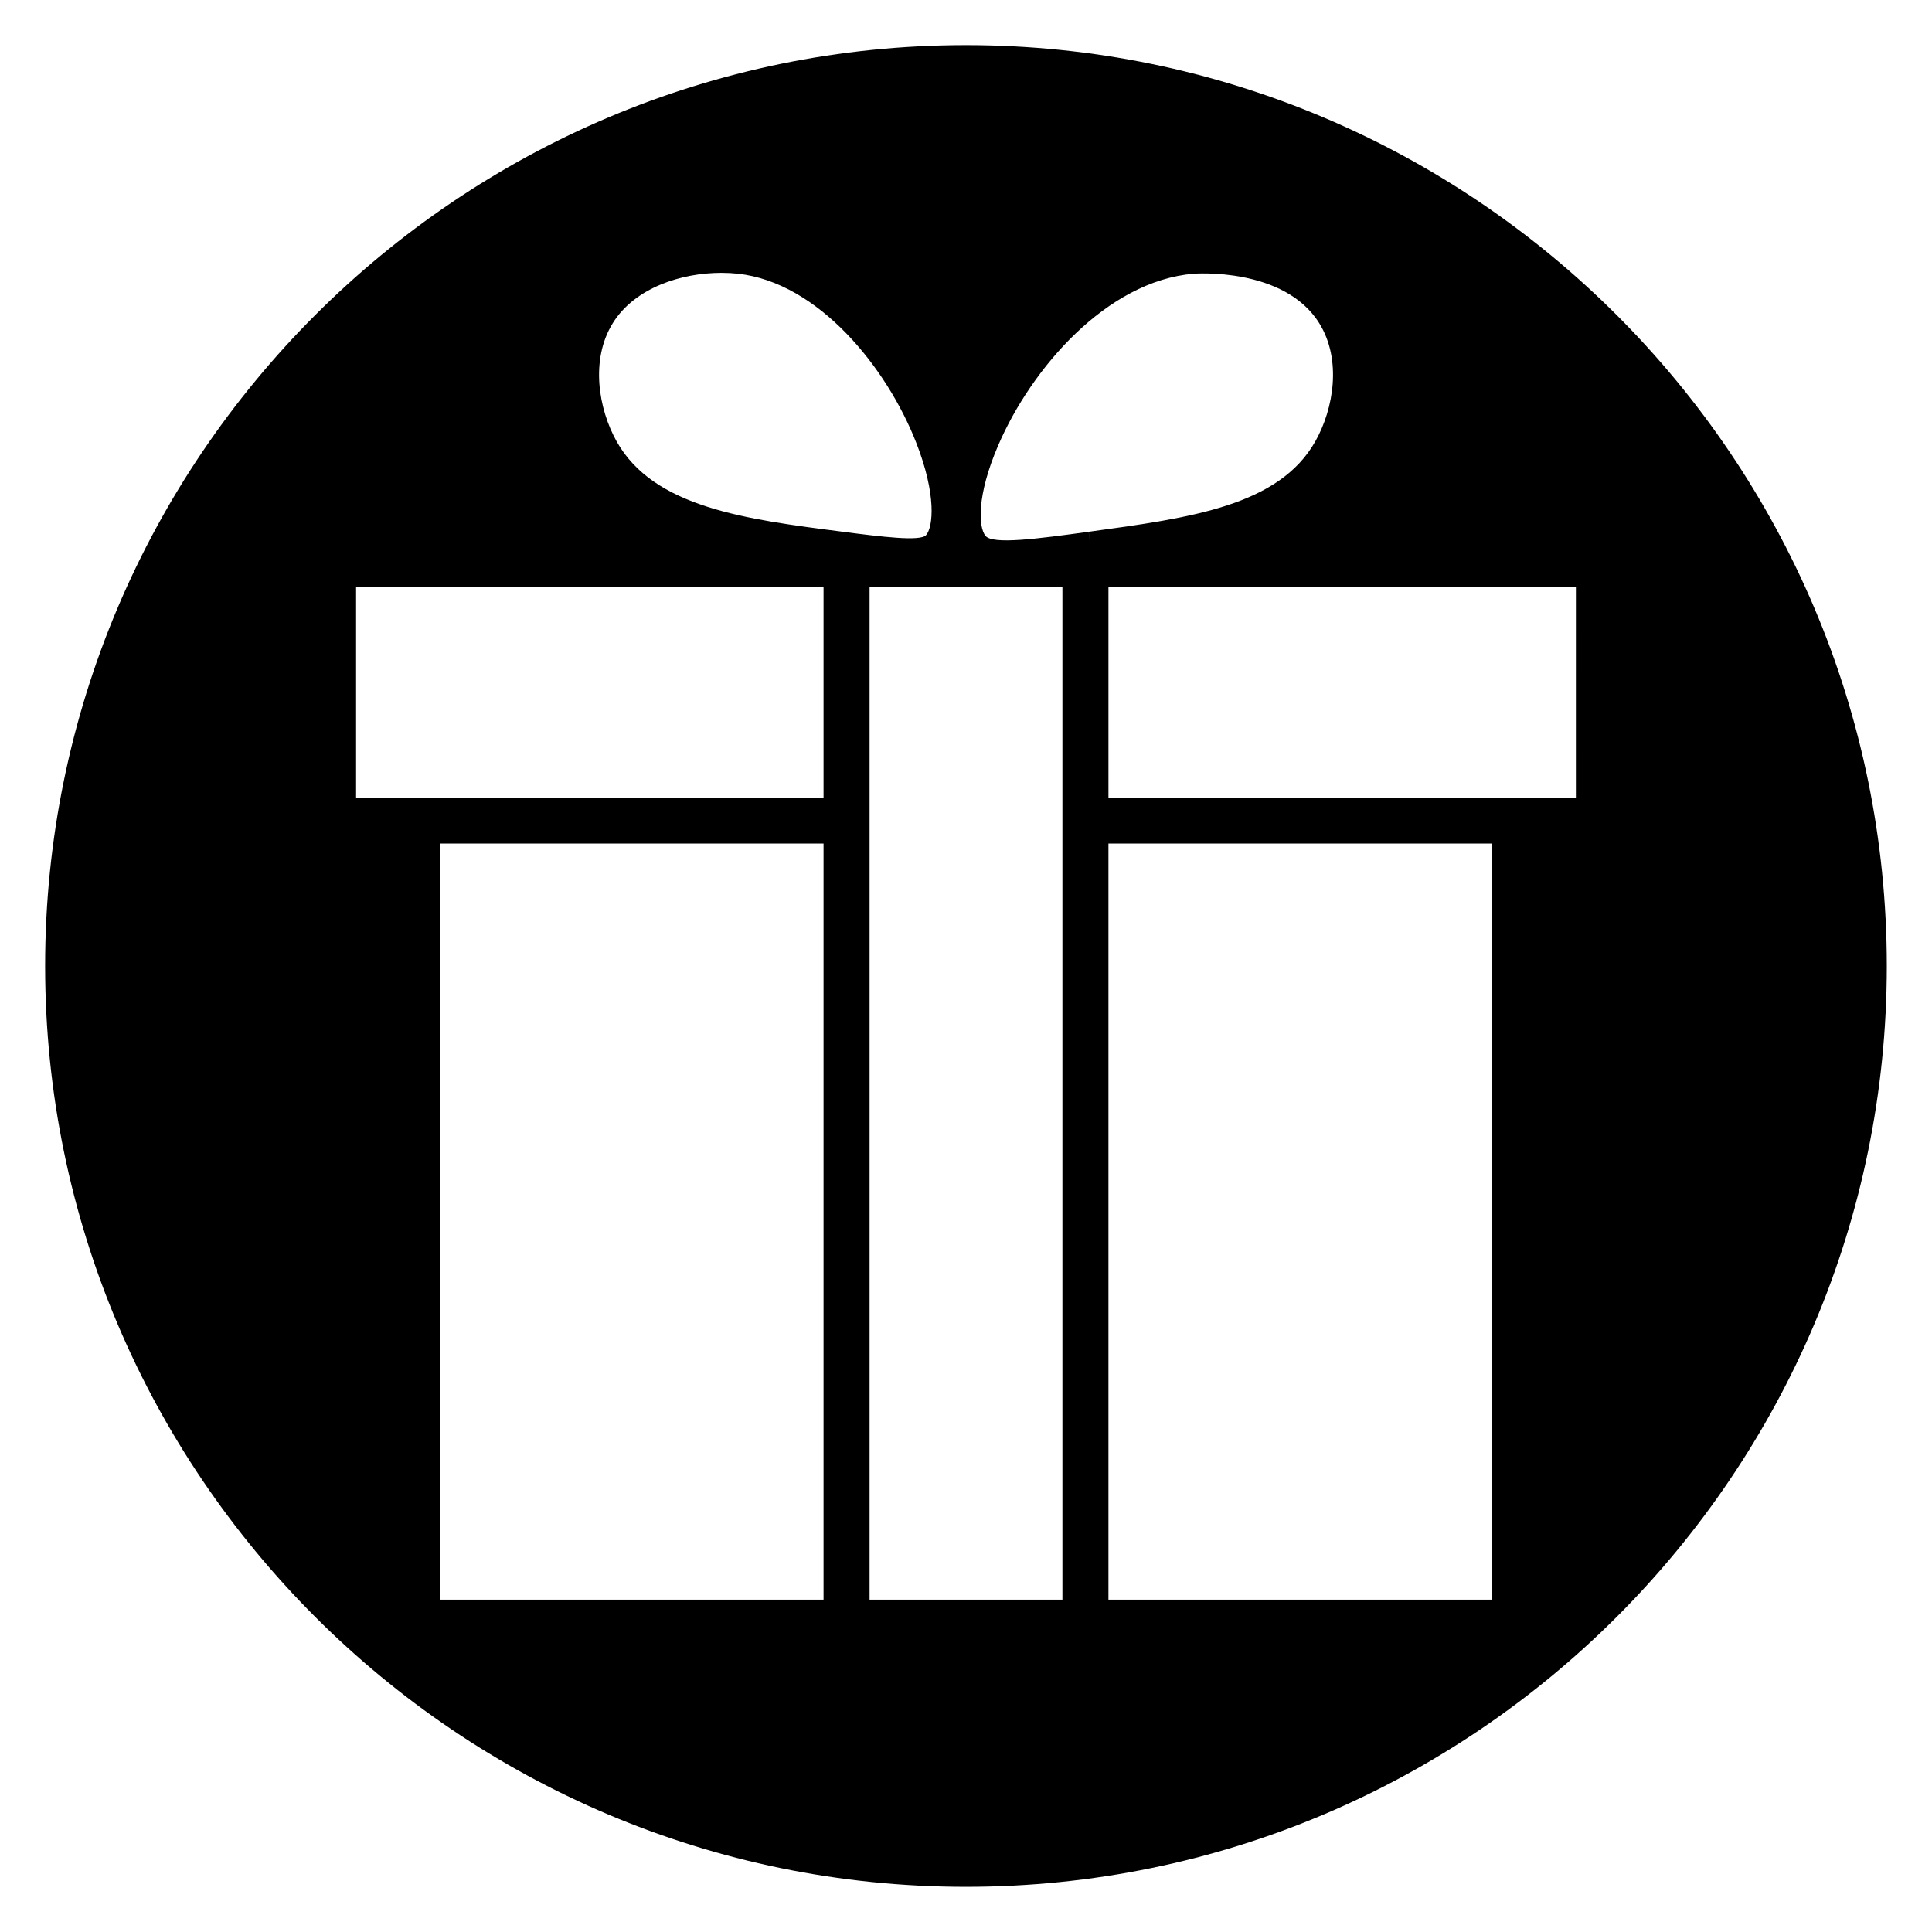
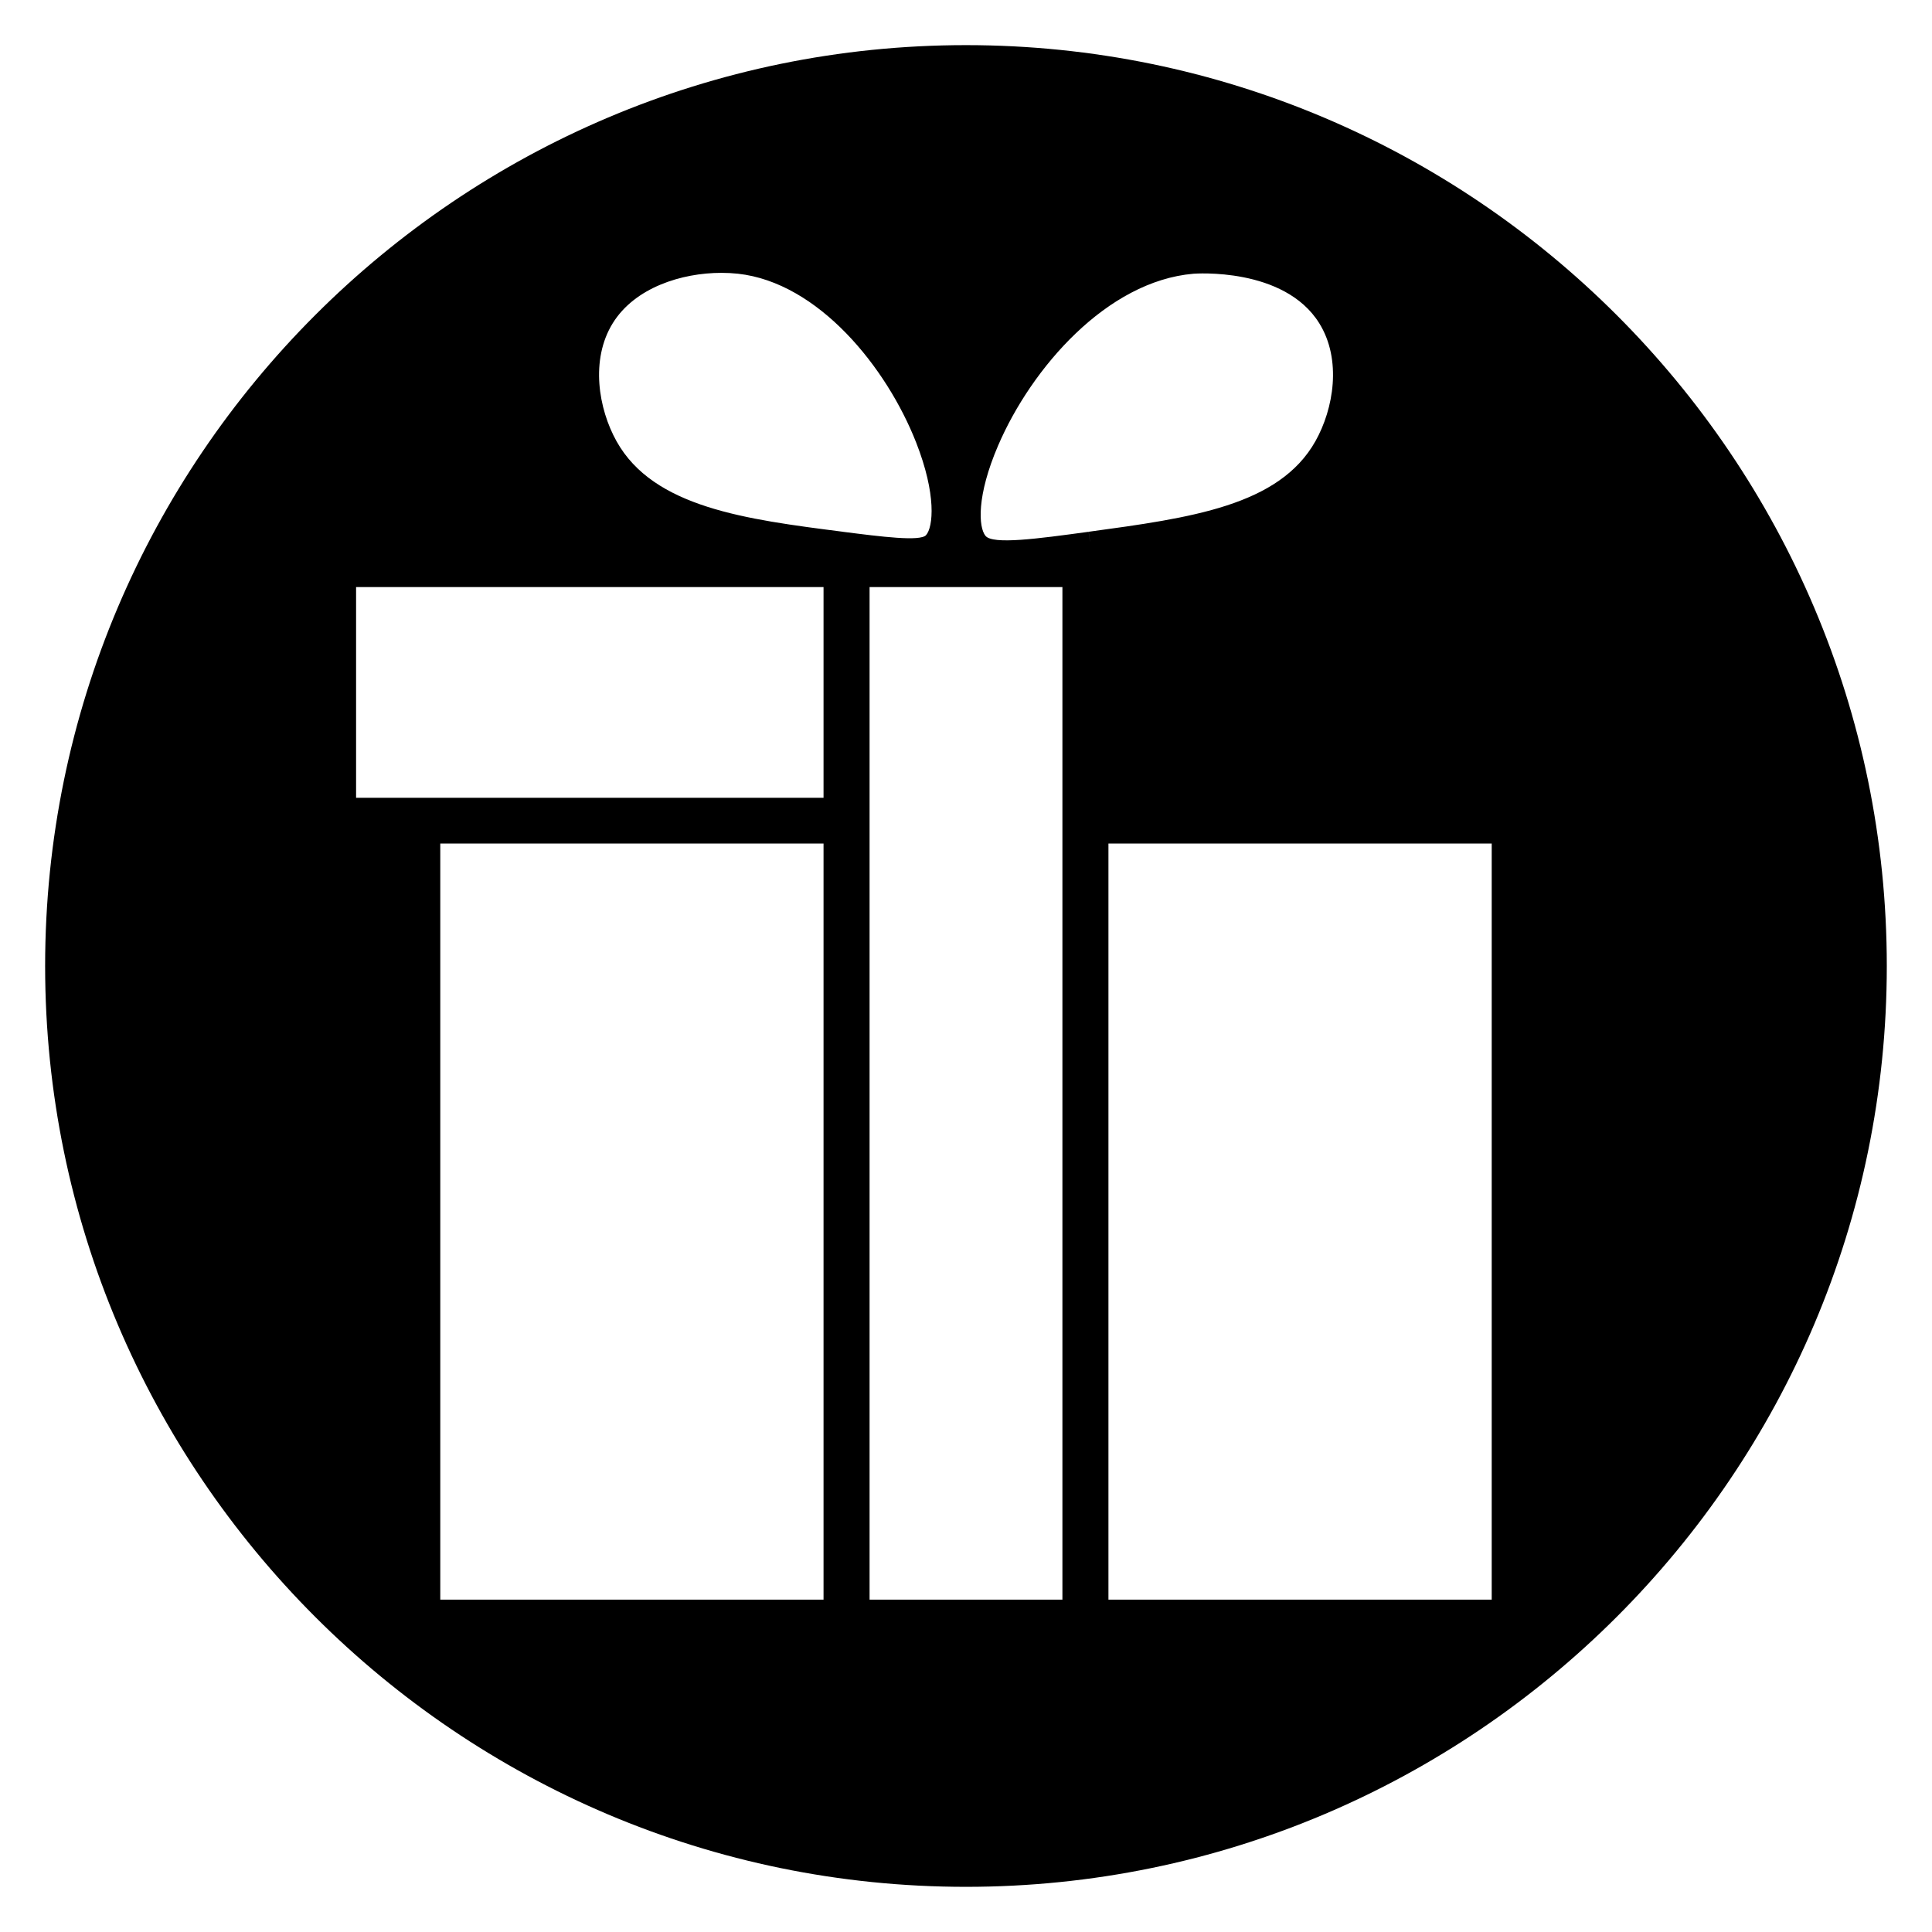
<svg xmlns="http://www.w3.org/2000/svg" fill="#000000" width="800px" height="800px" version="1.1" viewBox="144 144 512 512">
-   <path d="m400 155.96c-134.56 0-244.04 109.47-244.04 244.04 0 134.56 109.47 244.03 244.03 244.03s244.03-109.47 244.03-244.03c0.004-134.56-109.47-244.04-244.03-244.04zm-37.754 411.96h-101.57v-200.37h101.57v200.37zm0-212.5h-123.88v-55.84h123.88v55.84zm5.188-70.492c-25.832-3.301-50.23-6.422-60.039-23.98-4.809-8.609-6.988-21.617-1.02-31.277 5.836-9.441 18.223-13.363 28.809-13.363 1.508 0 2.977 0.078 4.379 0.23 21.301 2.328 39.41 24.809 47.219 44.715 5.449 13.875 4.512 22.426 2.637 24.555-1.523 1.742-11.922 0.414-21.98-0.871zm58.117 76.555v206.44h-51.105v-268.34h51.105zm7.297-74.023-0.355-2.531c-13.629 1.859-25.41 3.457-27.34 1.062-1.82-2.258-2.422-10.512 3.391-23.992 8.84-20.52 28.805-43.496 51.734-45.457 0.242-0.016 24.035-1.855 33.344 13.129 6.004 9.66 3.812 22.656-1.02 31.246-9.633 17.129-33.016 20.316-60.094 24.004l0.348 2.535zm106.47 280.46h-101.57v-200.37h101.57zm22.312-212.5h-123.88v-55.84h123.88l-0.004 55.84z" />
+   <path d="m400 155.96c-134.56 0-244.04 109.47-244.04 244.04 0 134.56 109.47 244.03 244.03 244.03s244.03-109.47 244.03-244.03c0.004-134.56-109.47-244.04-244.03-244.04zm-37.754 411.96h-101.57v-200.37h101.57v200.37zm0-212.5h-123.88v-55.84h123.88v55.84zm5.188-70.492c-25.832-3.301-50.23-6.422-60.039-23.98-4.809-8.609-6.988-21.617-1.02-31.277 5.836-9.441 18.223-13.363 28.809-13.363 1.508 0 2.977 0.078 4.379 0.23 21.301 2.328 39.41 24.809 47.219 44.715 5.449 13.875 4.512 22.426 2.637 24.555-1.523 1.742-11.922 0.414-21.98-0.871zm58.117 76.555v206.44h-51.105v-268.34h51.105zm7.297-74.023-0.355-2.531c-13.629 1.859-25.41 3.457-27.34 1.062-1.82-2.258-2.422-10.512 3.391-23.992 8.84-20.52 28.805-43.496 51.734-45.457 0.242-0.016 24.035-1.855 33.344 13.129 6.004 9.66 3.812 22.656-1.02 31.246-9.633 17.129-33.016 20.316-60.094 24.004l0.348 2.535zm106.47 280.46h-101.57v-200.37h101.57zm22.312-212.5h-123.88v-55.84l-0.004 55.84z" />
</svg>